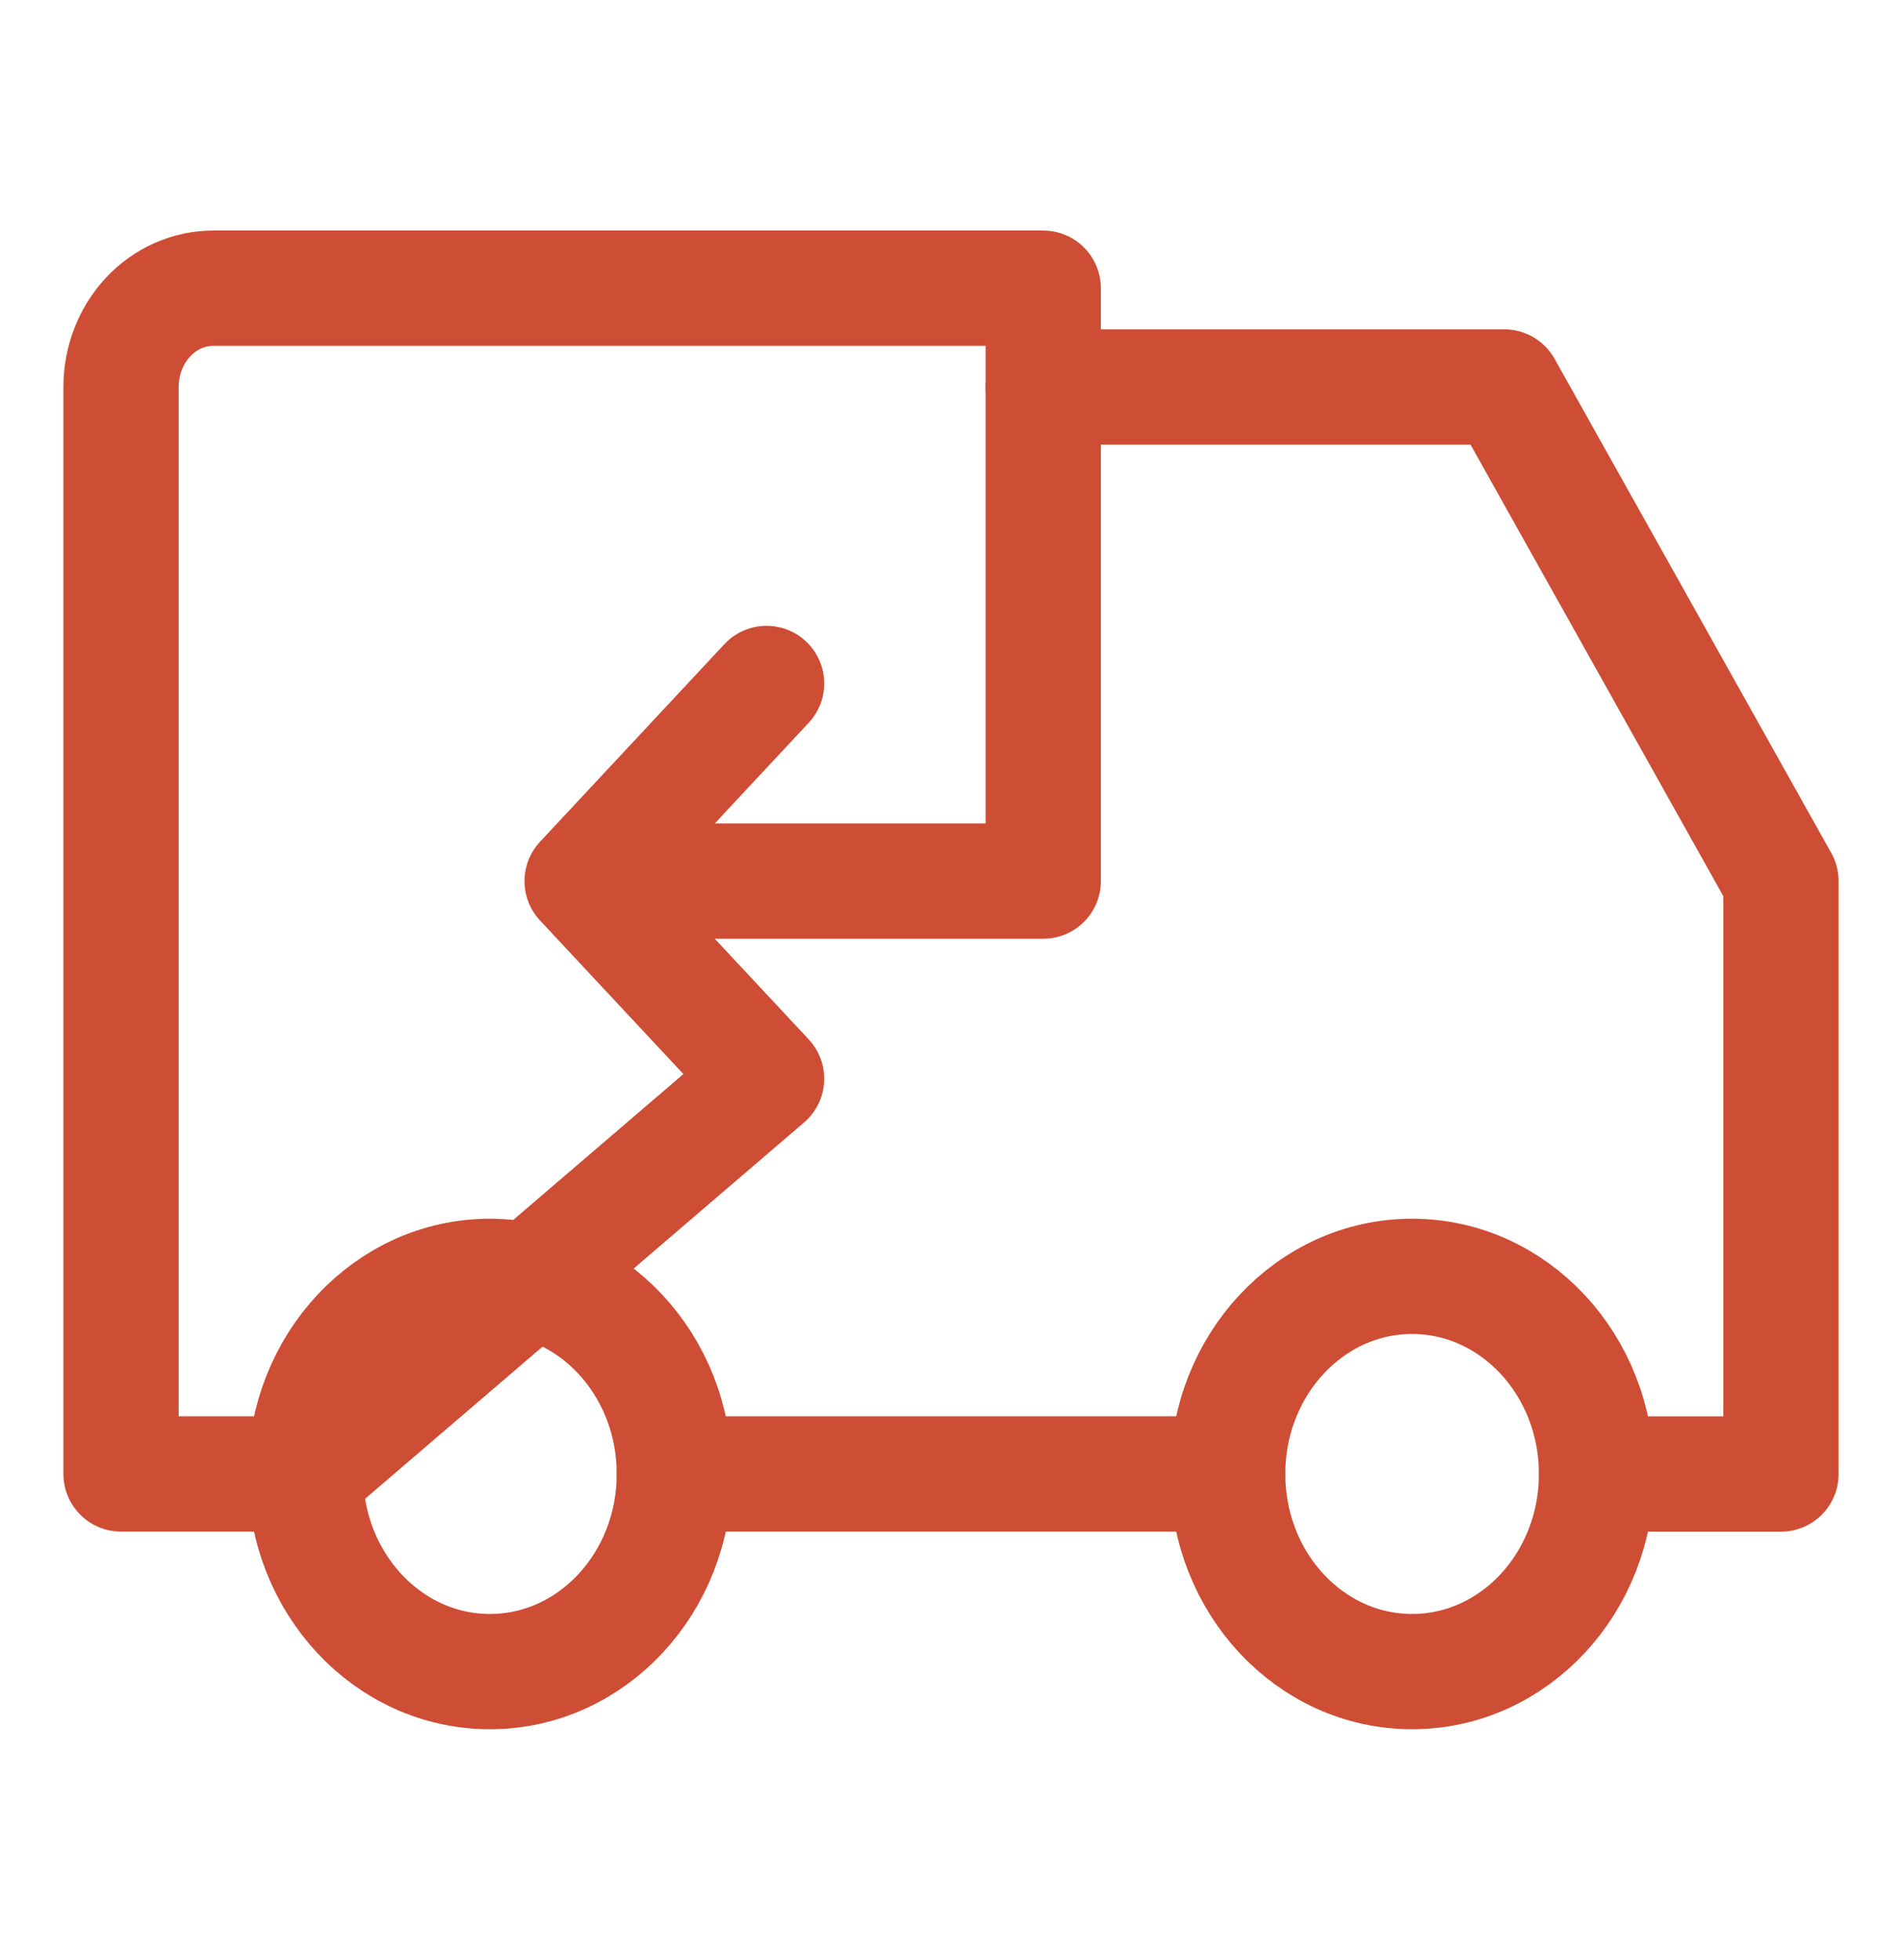
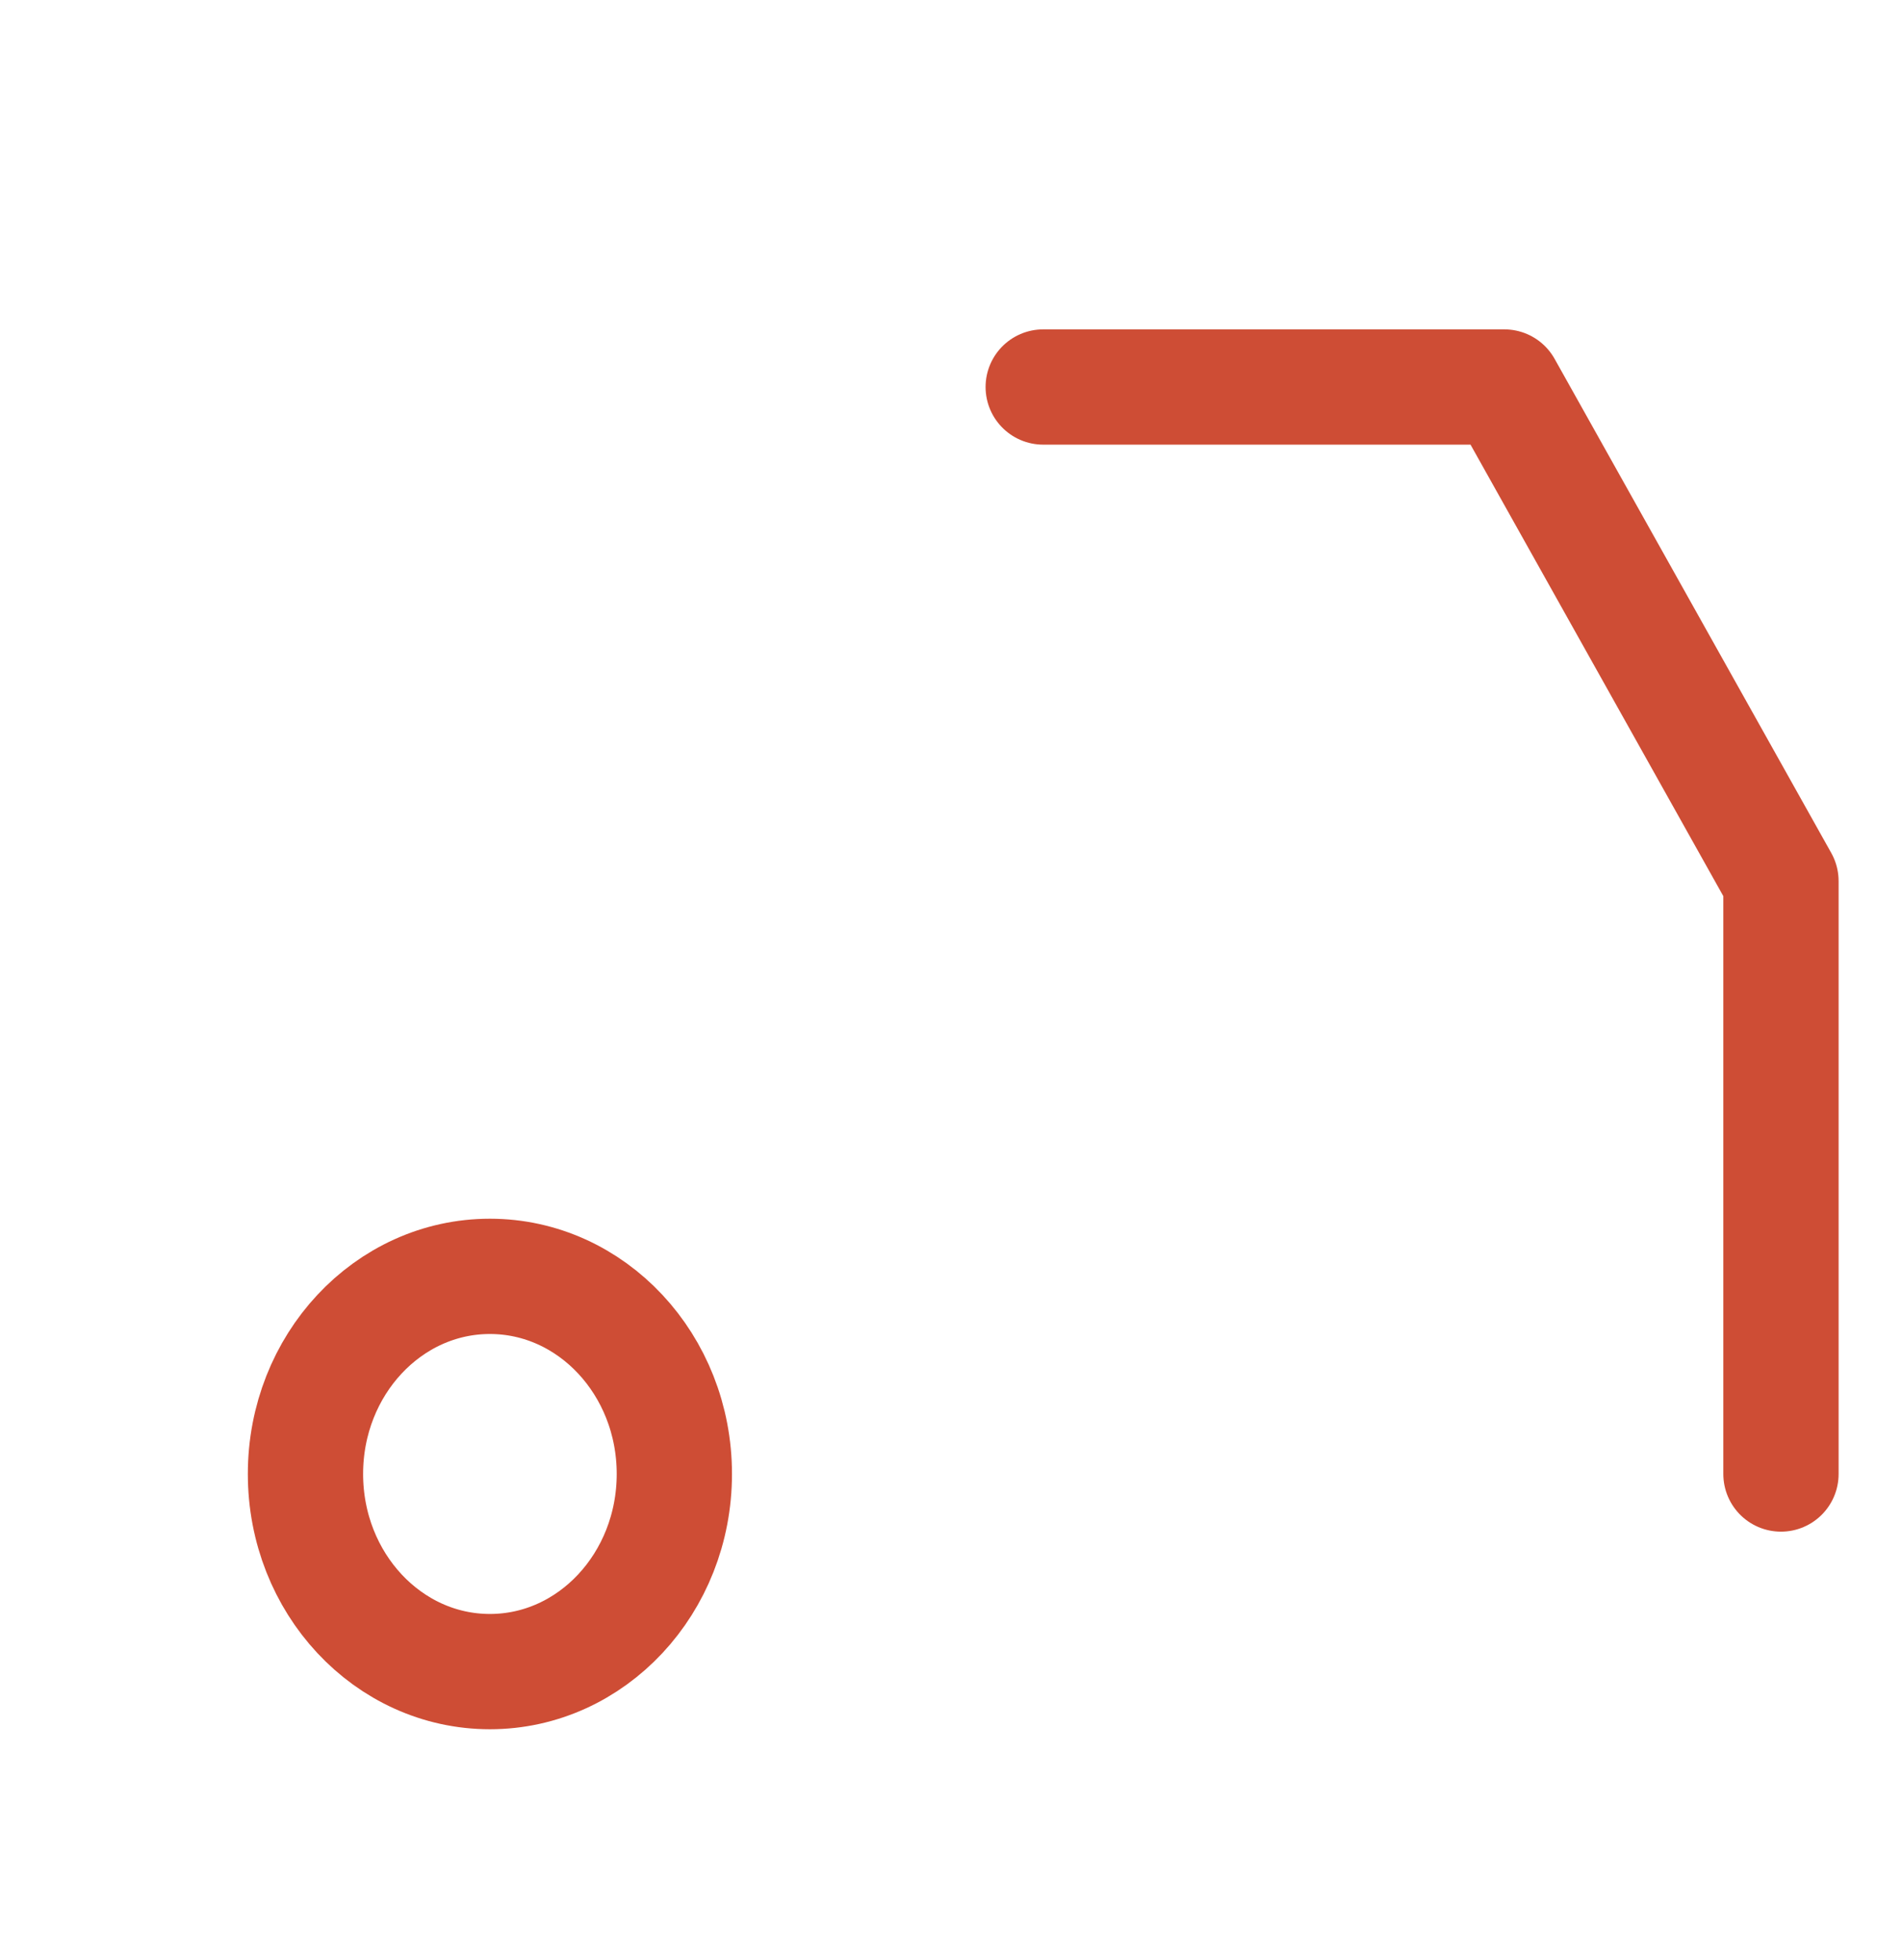
<svg xmlns="http://www.w3.org/2000/svg" fill="none" viewBox="0 0 33 34" height="34" width="33">
  <path stroke-linejoin="round" stroke-linecap="round" stroke-width="2" stroke="#CE4D35" d="M8.5 29C10.267 29 11.7 27.465 11.7 25.571C11.7 23.678 10.267 22.143 8.5 22.143C6.732 22.143 5.3 23.678 5.3 25.571C5.3 27.465 6.732 29 8.5 29Z" />
-   <path stroke-linejoin="round" stroke-linecap="round" stroke-width="2" stroke="#CE4D35" d="M24.5 29C26.267 29 27.7 27.465 27.7 25.571C27.7 23.678 26.267 22.143 24.5 22.143C22.733 22.143 21.3 23.678 21.3 25.571C21.3 27.465 22.733 29 24.5 29Z" />
-   <path stroke-linejoin="round" stroke-linecap="round" stroke-width="2" stroke="#CE4D35" d="M13.3 11.857L10.1 15.286M10.1 15.286H18.1V5H3.7C3.275 5 2.868 5.181 2.568 5.502C2.268 5.824 2.1 6.26 2.1 6.714V25.571H5.3L13.3 18.714L10.1 15.286Z" />
-   <path stroke-linejoin="round" stroke-linecap="round" stroke-width="2" stroke="#CE4D35" d="M11.7 25.571H21.3" />
-   <path stroke-linejoin="round" stroke-linecap="round" stroke-width="2" stroke="#CE4D35" d="M18.1 6.714H26.1L30.9 15.286V25.572H27.7" />
+   <path stroke-linejoin="round" stroke-linecap="round" stroke-width="2" stroke="#CE4D35" d="M18.1 6.714H26.1L30.9 15.286V25.572" />
</svg>